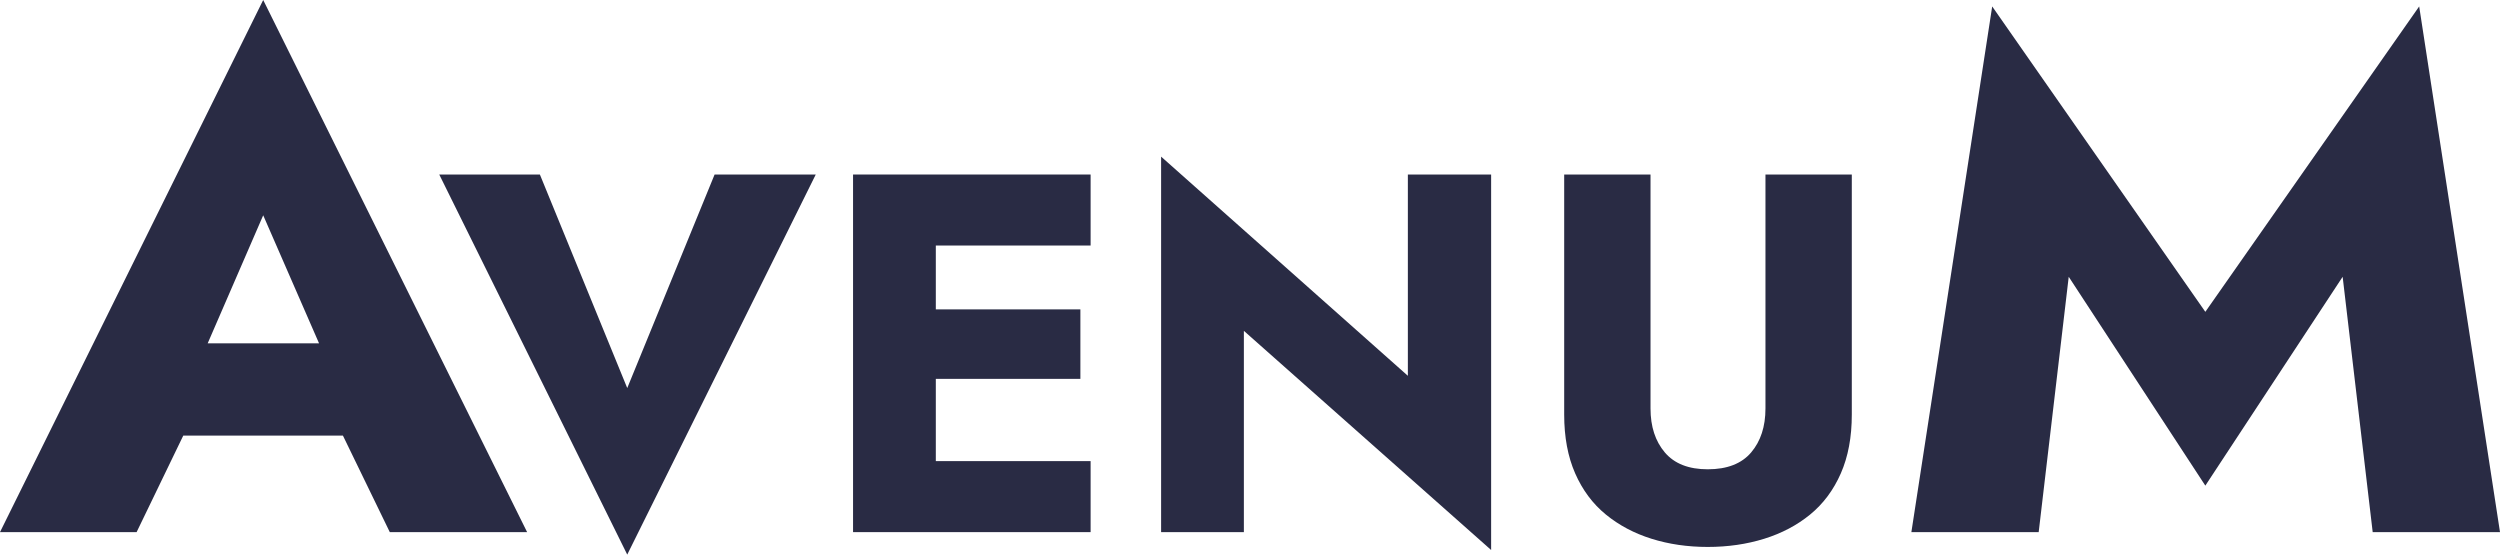
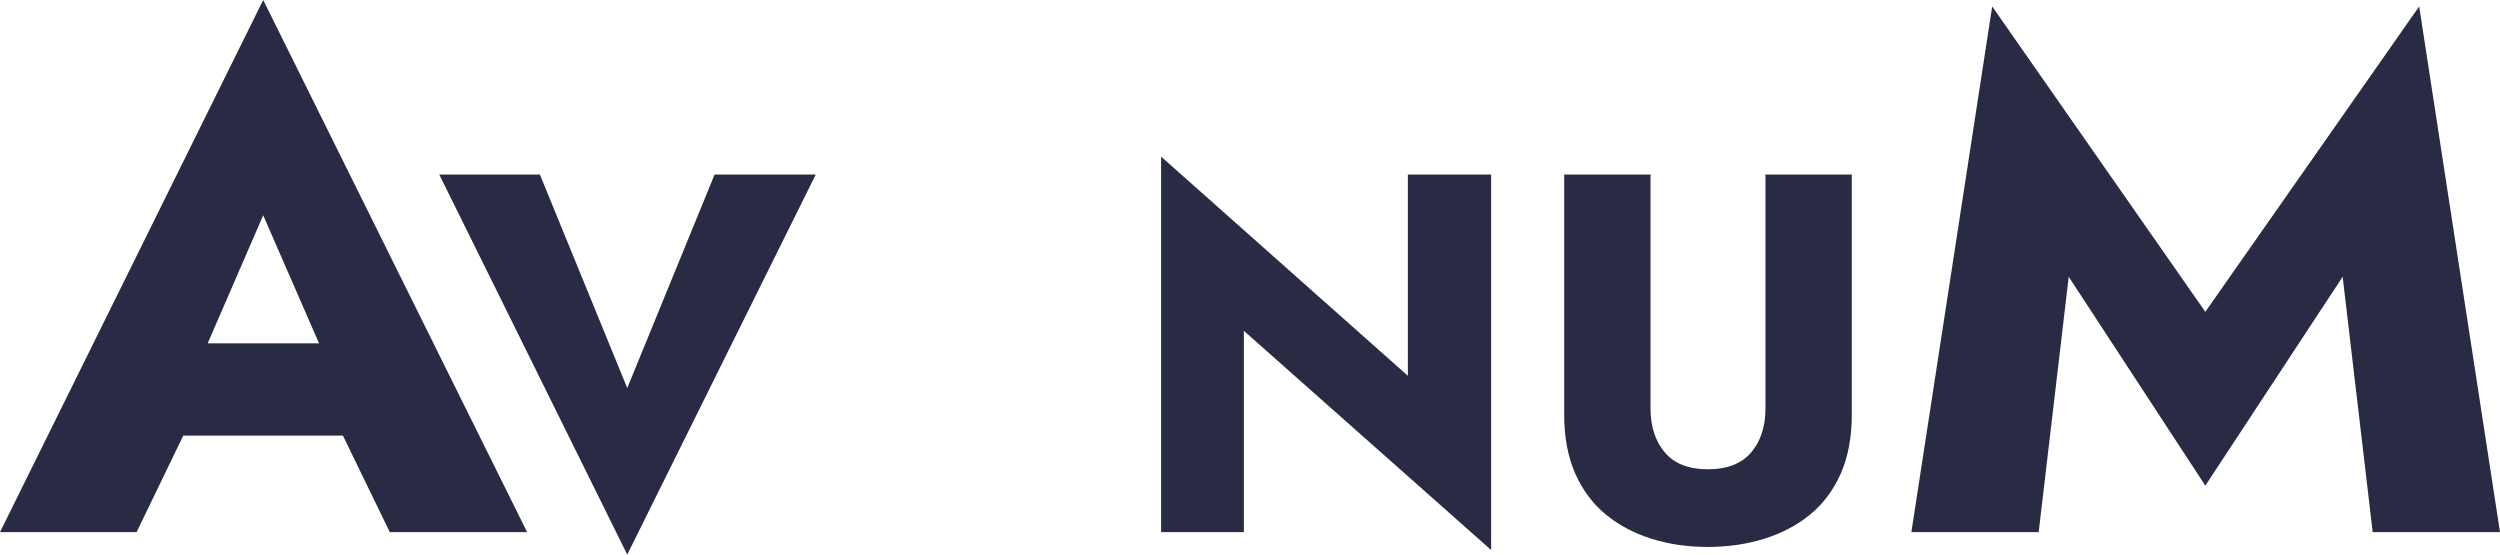
<svg xmlns="http://www.w3.org/2000/svg" xml:space="preserve" width="224.493mm" height="49.802mm" version="1.1" style="shape-rendering:geometricPrecision; text-rendering:geometricPrecision; image-rendering:optimizeQuality; fill-rule:evenodd; clip-rule:evenodd" viewBox="0 0 7801.16 1730.62">
  <defs>
    <style type="text/css">
   
    .fil0 {fill:#292b44;fill-rule:nonzero}
   
  </style>
  </defs>
  <g id="Layer_x0020_1">
    <g id="_2639313605024">
      <path class="fil0" d="M412.88 1359.18l825.77 0 -24.55 -287.9 -774.44 0 -26.78 287.9zm408.43 -687.4l220.95 506.62 -13.39 95.97 187.47 386.11 428.51 0 -823.54 -1660.47 -821.31 1660.47 426.28 0 194.17 -401.73 -17.85 -82.58 218.72 -504.39z" />
      <polygon class="fil0" points="1957.29,1210.92 1684.69,544.57 1370.65,544.57 1957.29,1730.62 2545.54,544.57 2229.89,544.57 " />
-       <path class="fil0" d="M2840.46 1660.47l562.74 0 0 -221.59 -562.74 0 0 221.59zm0 -894.32l562.74 0 0 -221.59 -562.74 0 0 221.59zm0 416.07l530.85 0 0 -216.81 -530.85 0 0 216.81zm-178.55 -637.66l0 1115.91 258.25 0 0 -1115.91 -258.25 0z" />
      <polygon class="fil0" points="4393.17,544.57 4393.17,1172.66 3623.19,488.77 3623.19,1660.47 3881.45,1660.47 3881.45,1032.38 4653.02,1716.27 4653.02,544.57 " />
      <path class="fil0" d="M4880.99 544.57l0 749.25c0,70.14 11.42,131.25 34.27,183.33 22.85,52.08 54.73,94.85 95.65,128.33 40.92,33.48 88.48,58.72 142.68,75.72 54.2,17 112.65,25.51 175.36,25.51 62.7,0 121.42,-8.5 176.16,-25.51 54.73,-17.01 102.56,-42.25 143.47,-75.72 40.92,-33.47 72.8,-76.25 95.65,-128.33 22.85,-52.08 34.27,-113.18 34.27,-183.33l0 -749.25 -269.41 0 0 730.12c0,56.33 -14.88,102.03 -44.64,137.1 -29.76,35.07 -74.92,52.61 -135.5,52.61 -59.51,0 -104.15,-17.53 -133.91,-52.61 -29.76,-35.07 -44.64,-80.77 -44.64,-137.1l0 -730.12 -269.41 0z" />
      <polygon class="fil0" points="6455.38,863.71 6881.65,1515.4 7310.16,863.71 7403.9,1660.47 7801.16,1660.47 7548.97,20.09 6881.65,973.07 6216.57,20.09 5964.38,1660.47 6361.64,1660.47 " />
    </g>
  </g>
</svg>